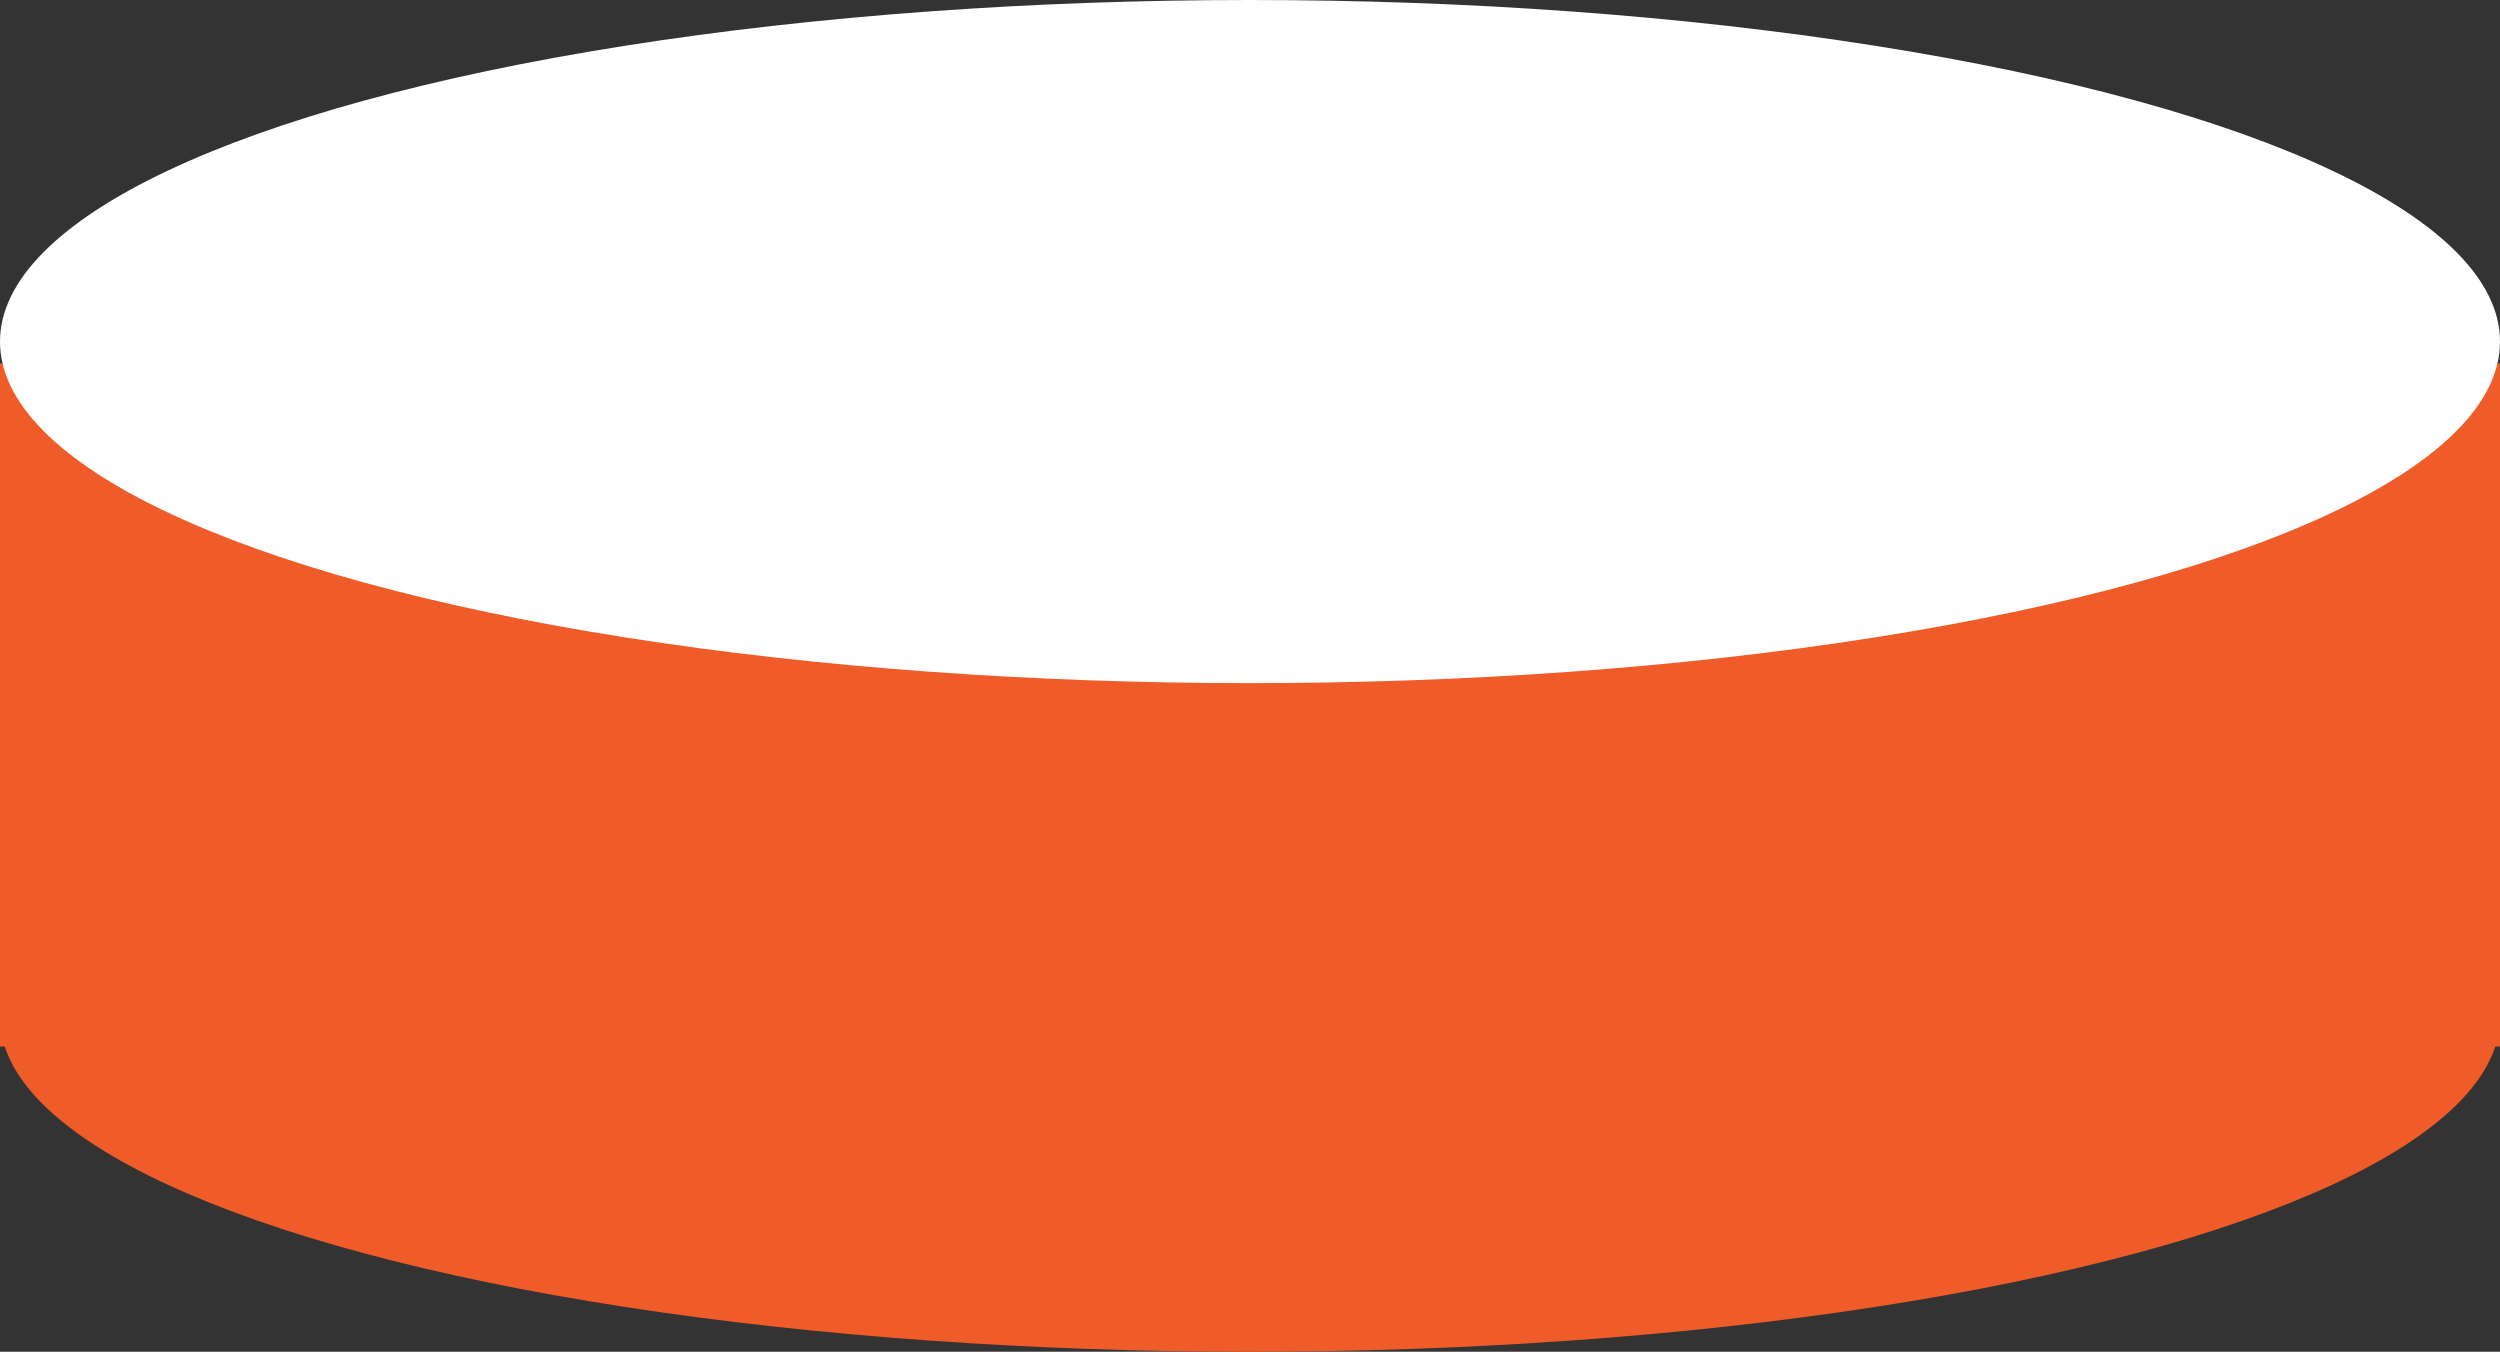
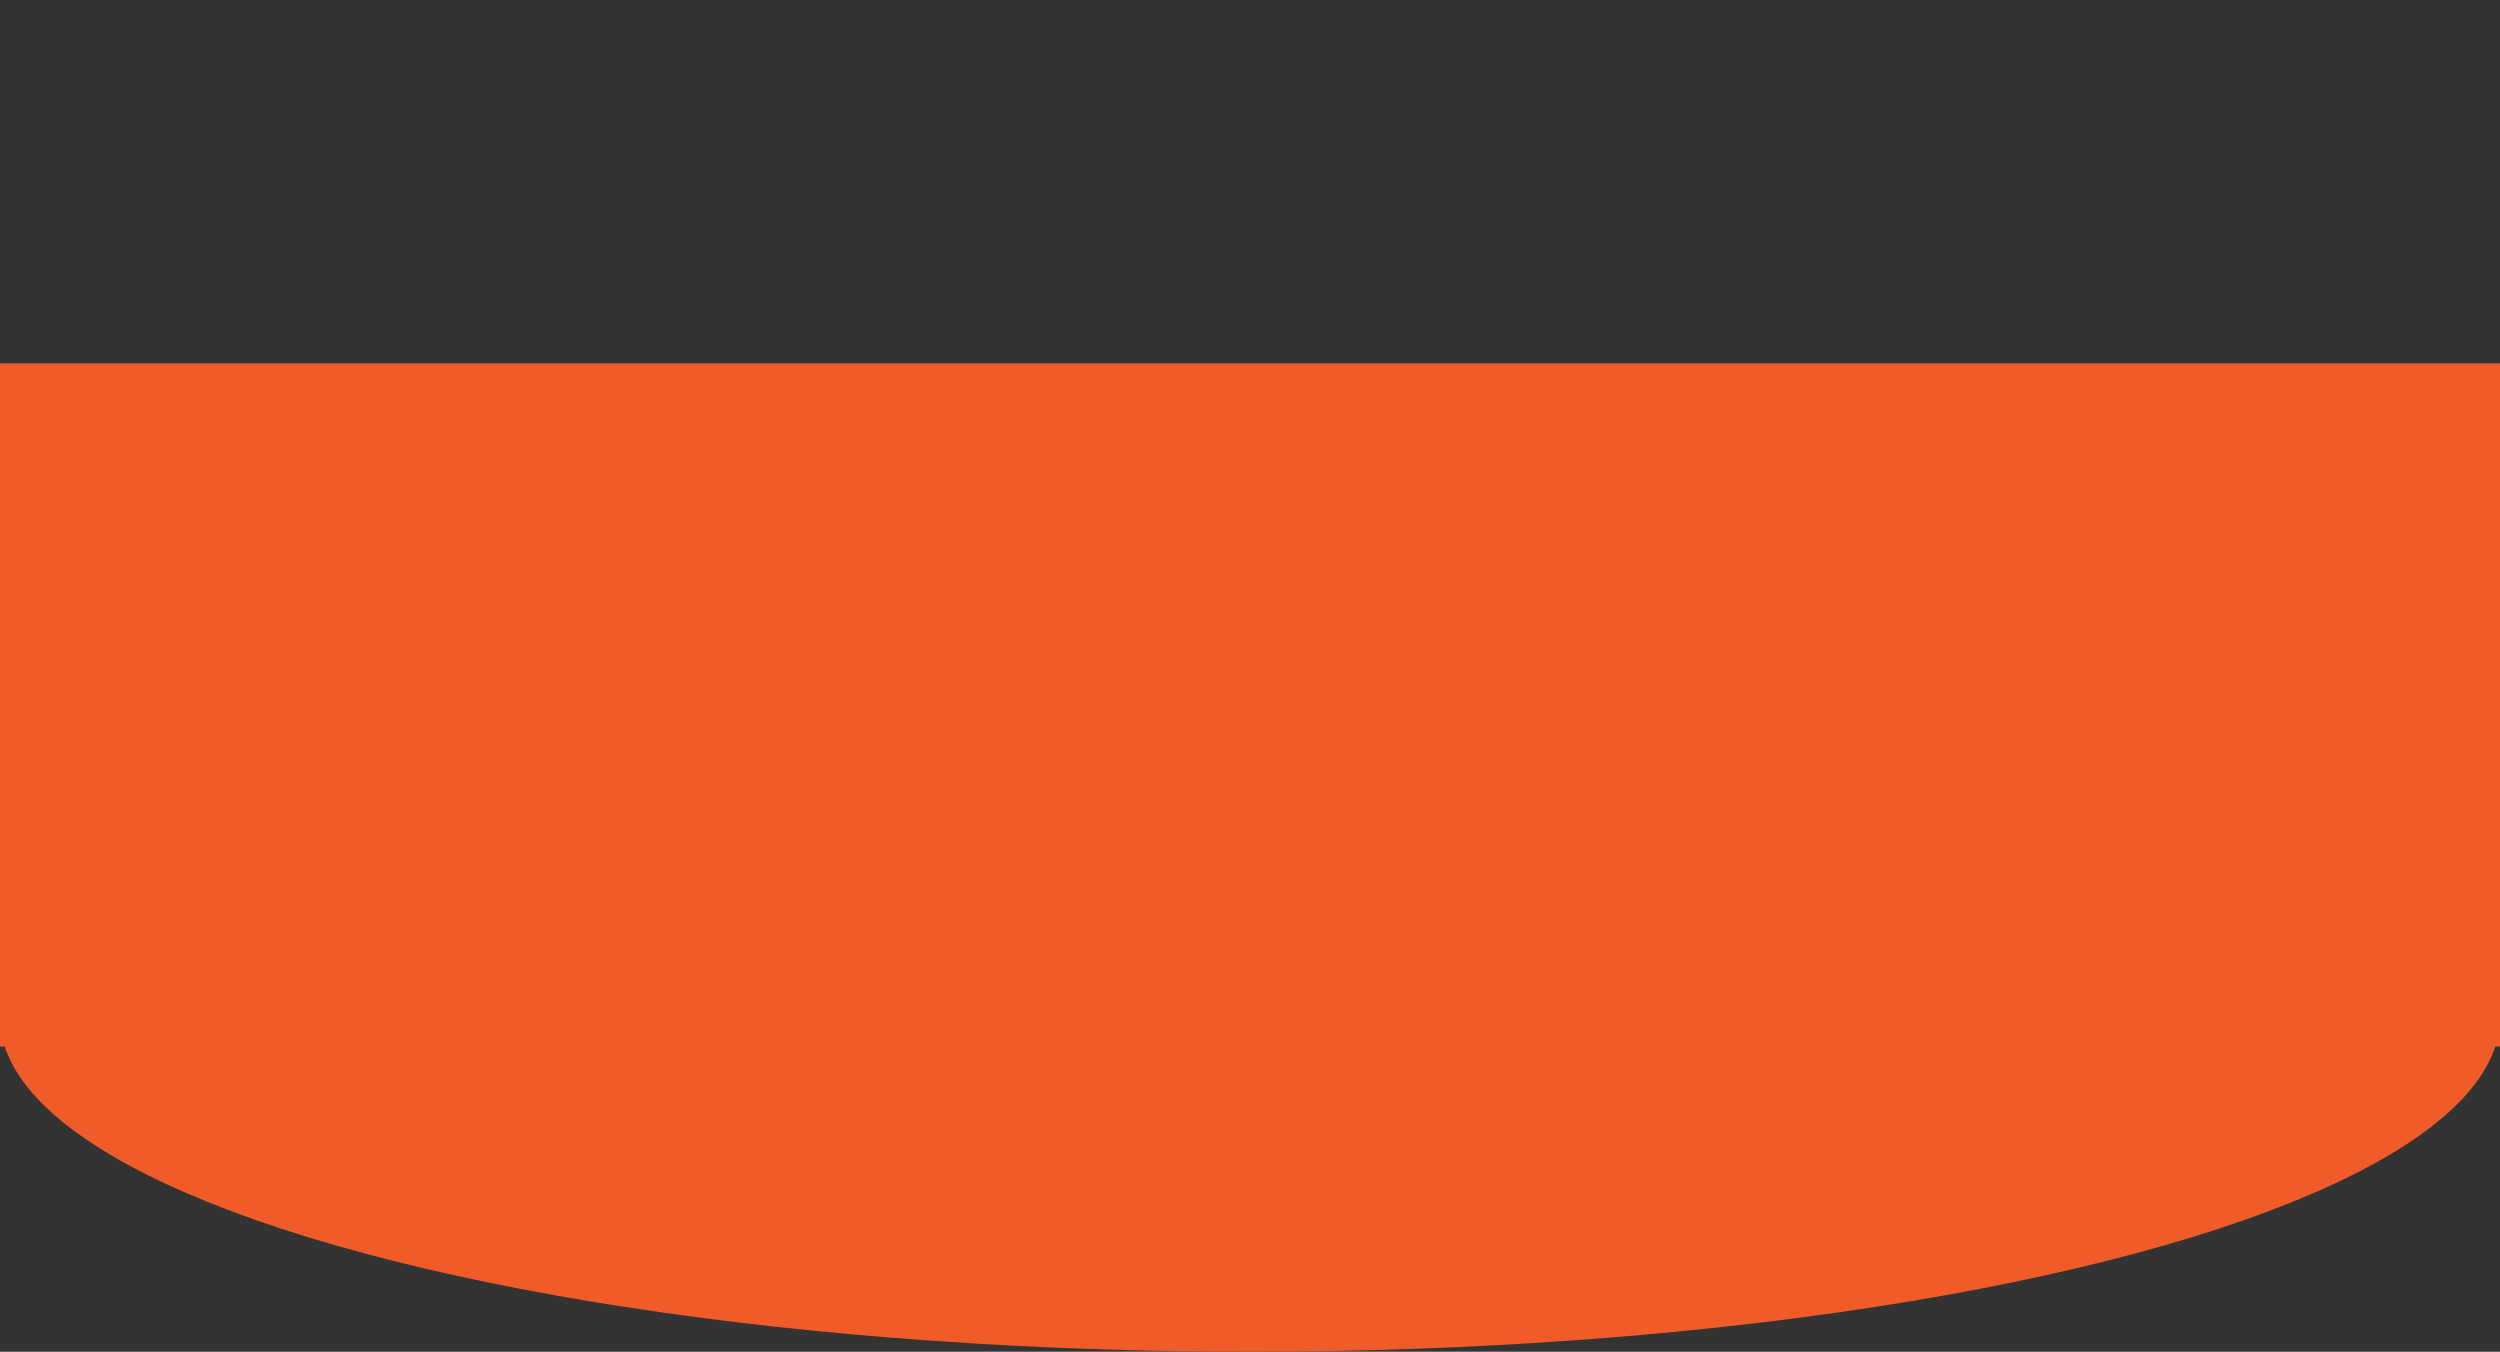
<svg xmlns="http://www.w3.org/2000/svg" width="172" height="93" viewBox="0 0 172 93" fill="none">
  <rect x="0" y="0" width="172" height="93" fill="#333333" stroke="none" />
  <rect y="25" width="172" height="47" fill="#F05C29" />
  <ellipse cx="86" cy="70" rx="86" ry="23" fill="#F05C29" />
-   <ellipse cx="86" cy="23.5" rx="86" ry="23.5" fill="white" />
</svg>